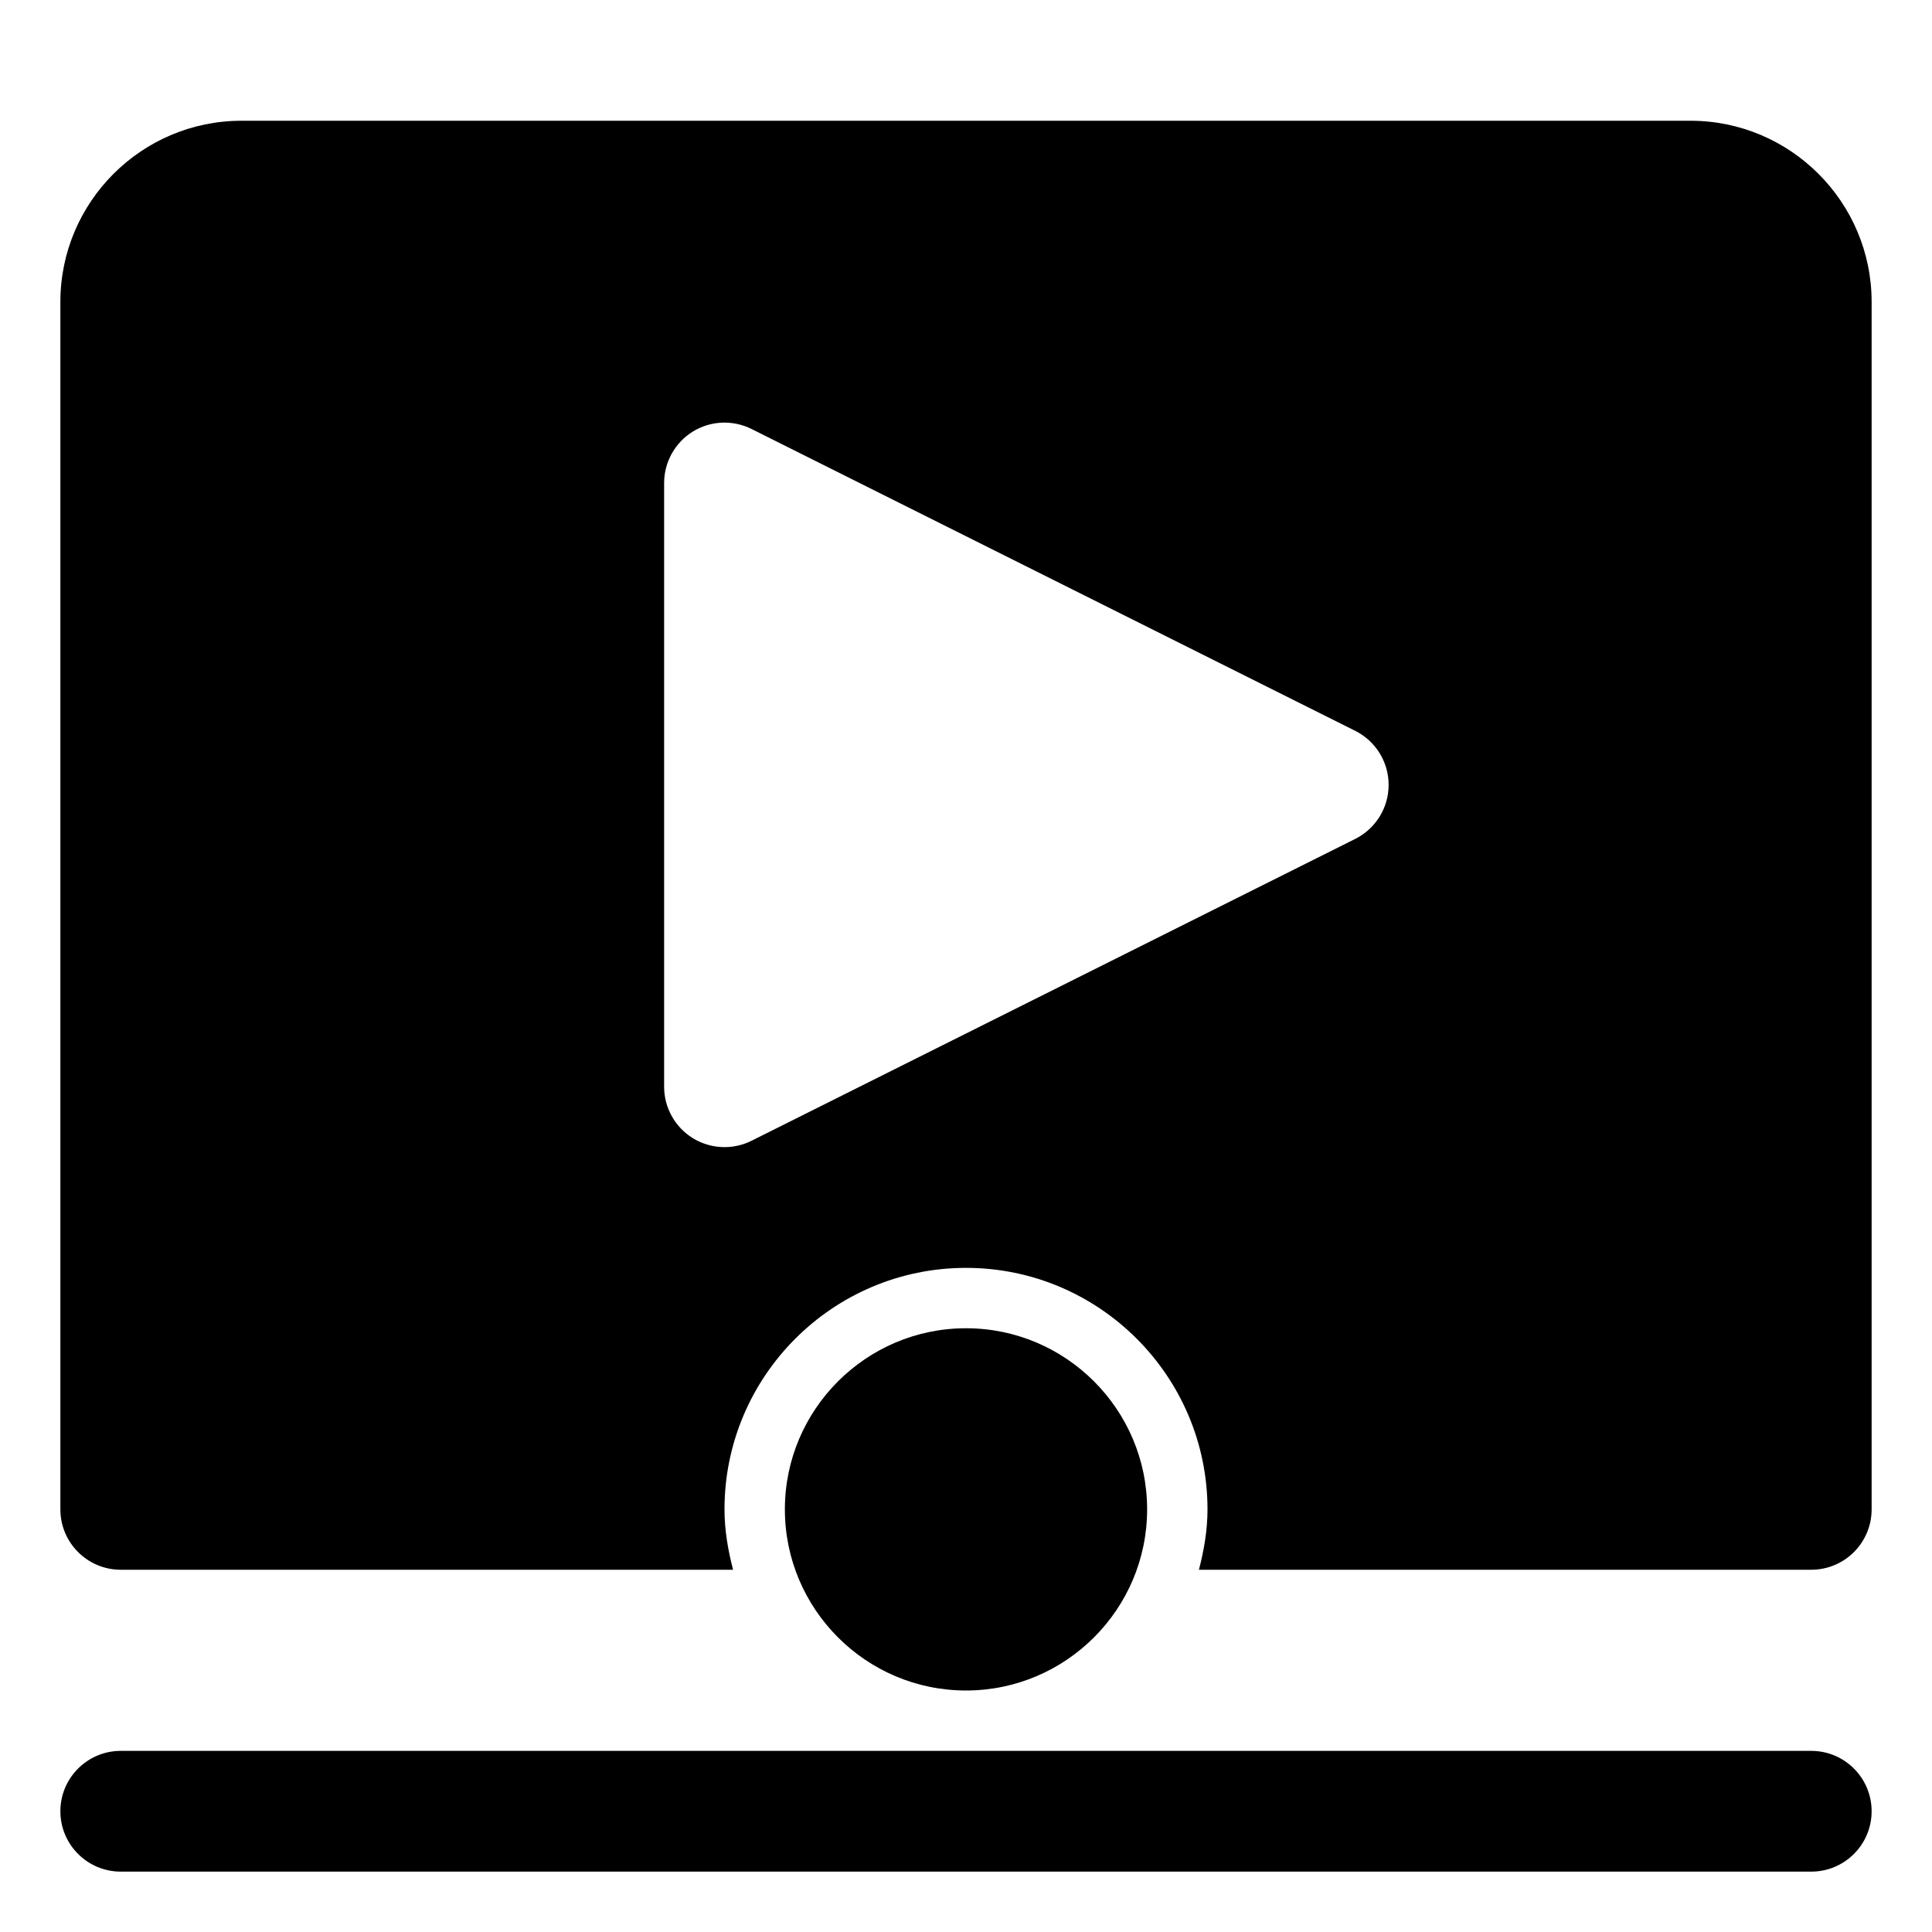
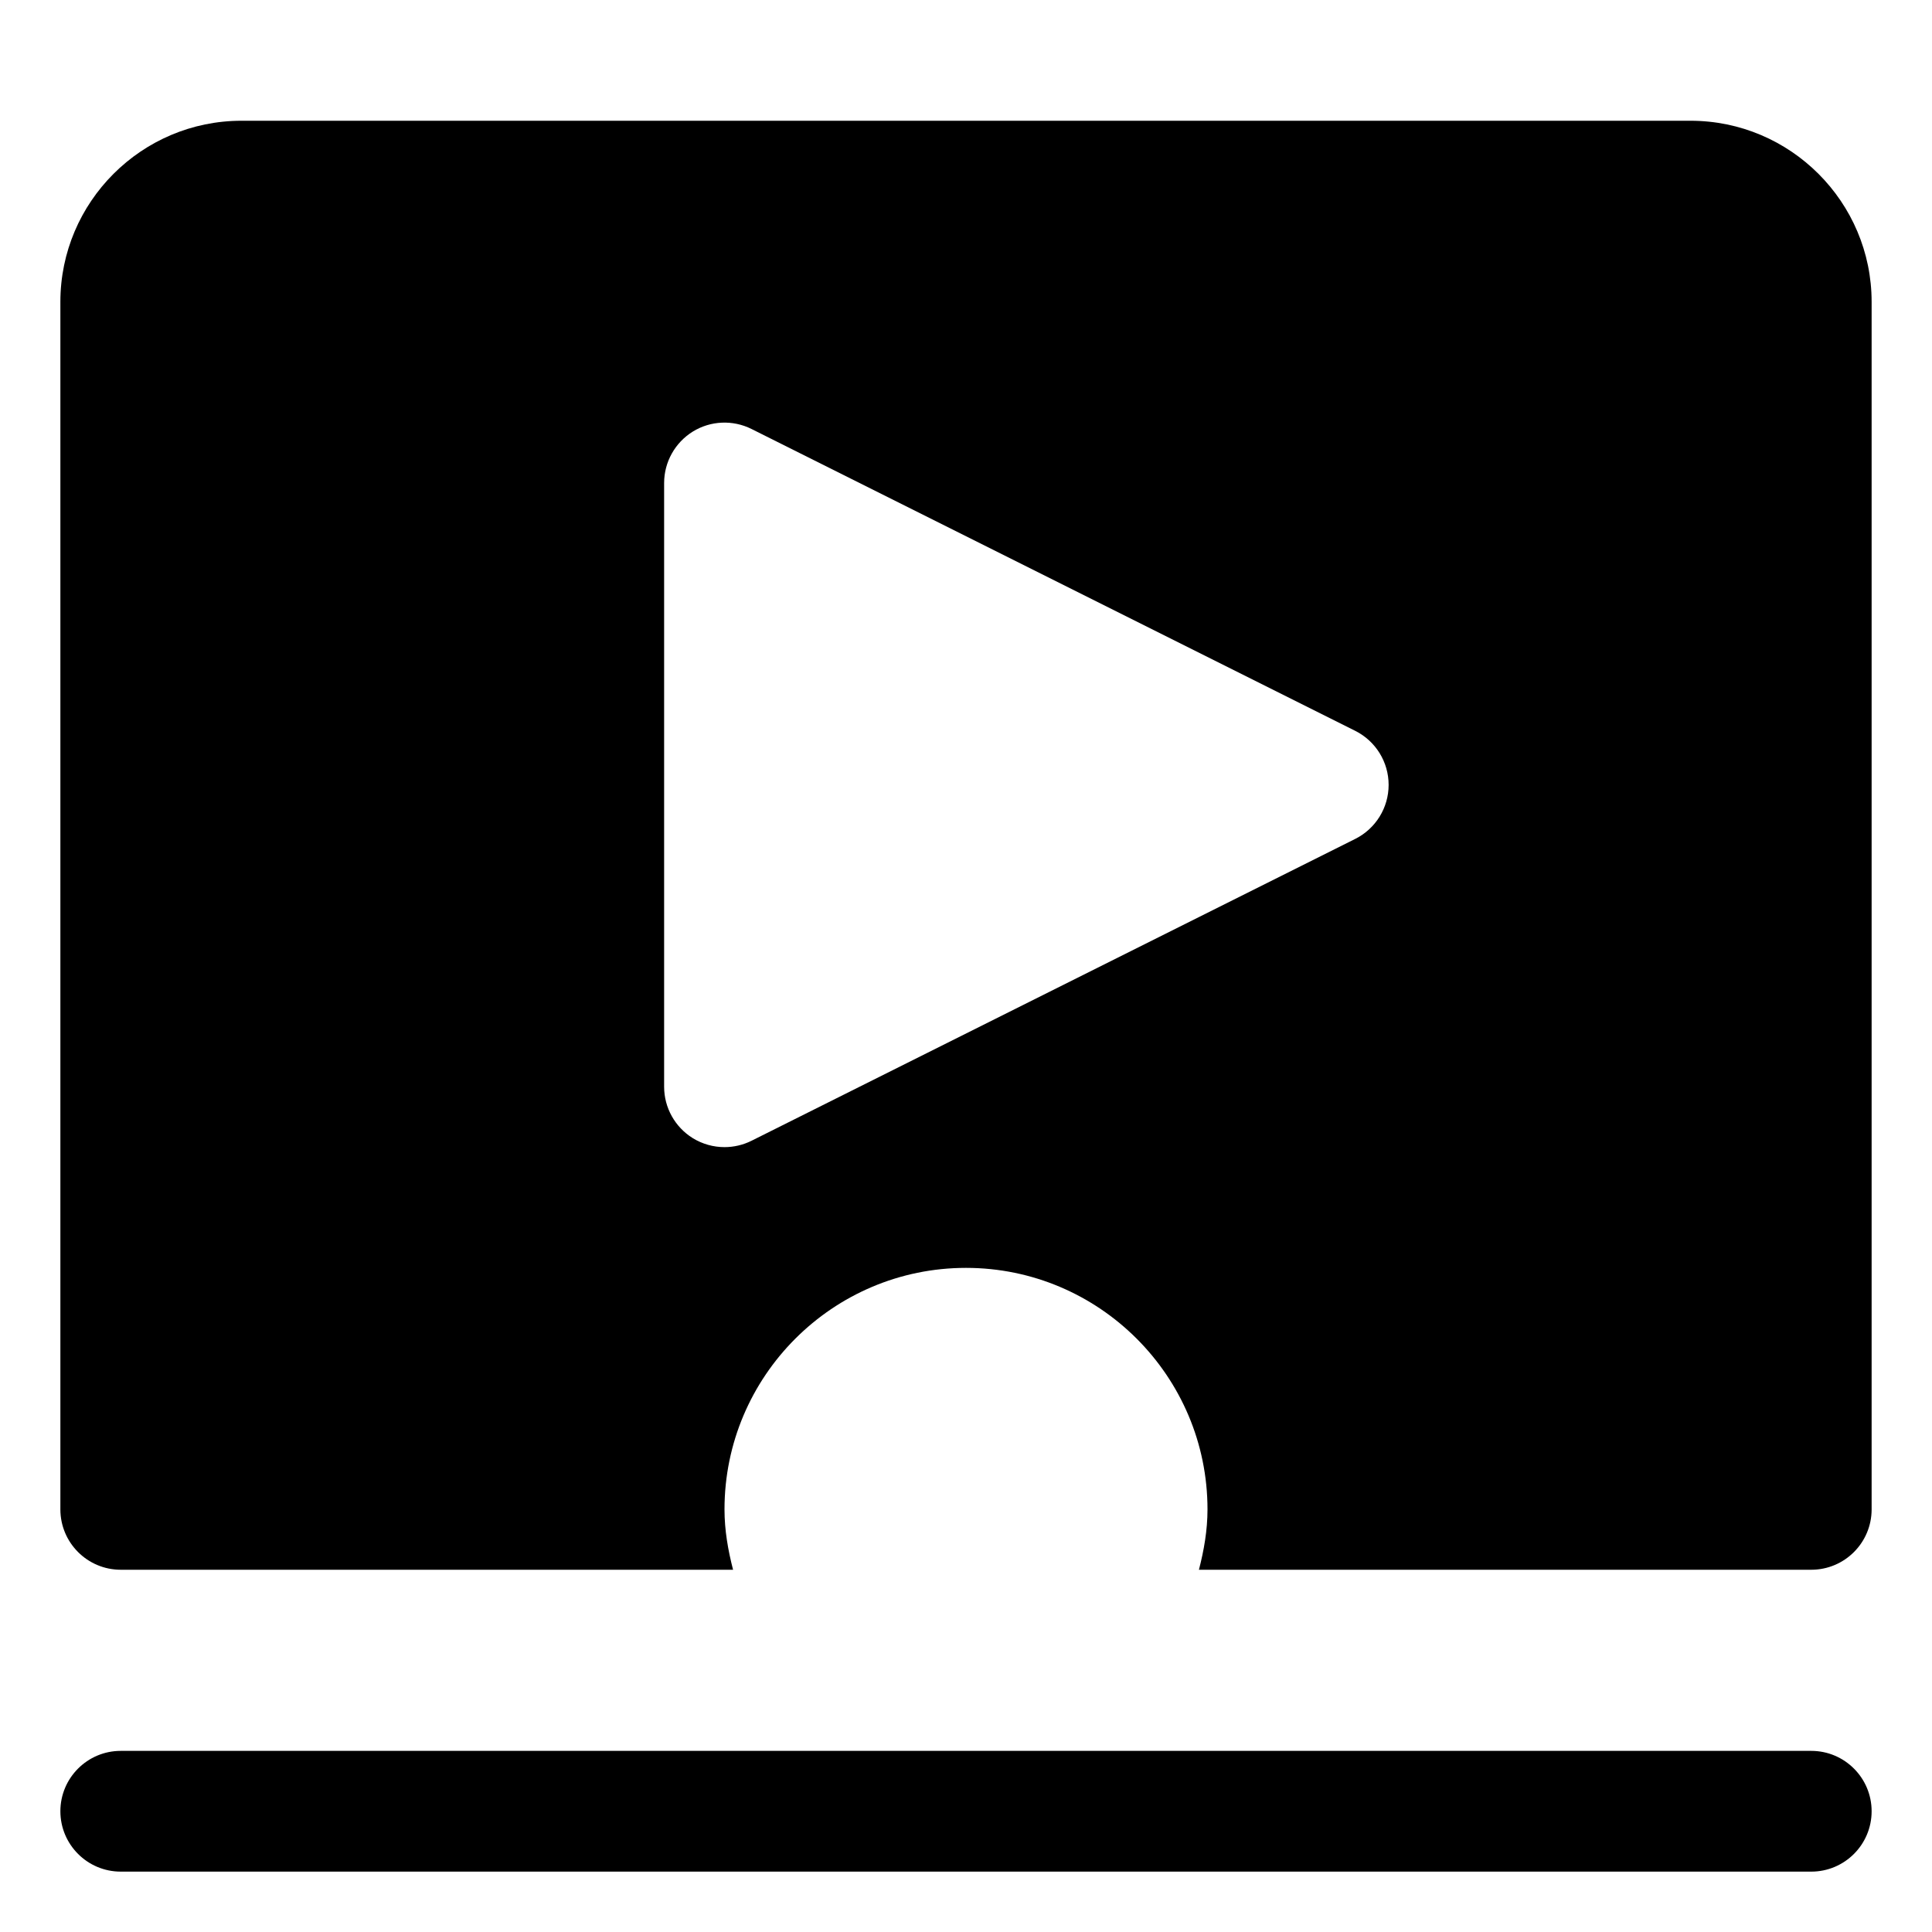
<svg xmlns="http://www.w3.org/2000/svg" height="512" viewBox="0 0 32 32" width="512">
  <g id="_x30_2_video_play">
    <g>
      <path d="m28 2h-24c-1.654 0-3 1.346-3 3v20c0 .552.448 1 1 1h10.142c-.083-.321-.142-.653-.142-1 0-2.206 1.794-4 4-4s4 1.794 4 4c0 .347-.059.679-.142 1h10.142c.552 0 1-.448 1-1v-20c0-1.654-1.346-3-3-3zm-5.553 11.895-10 5c-.141.07-.294.105-.447.105-.183 0-.365-.05-.526-.149-.294-.183-.474-.504-.474-.851v-10c0-.347.18-.668.474-.851.295-.183.664-.198.973-.044l10 5c.339.17.553.516.553.895s-.214.725-.553.895z" />
-       <path d="m16 28c-1.654 0-3-1.346-3-3s1.346-3 3-3 3 1.346 3 3-1.346 3-3 3z" />
      <g>
-         <path d="m30 31h-28c-.552 0-1-.448-1-1s.448-1 1-1h28c.552 0 1 .448 1 1s-.448 1-1 1z" />
+         <path d="m30 31h-28c-.552 0-1-.448-1-1s.448-1 1-1h28c.552 0 1 .448 1 1s-.448 1-1 1" />
      </g>
    </g>
  </g>
</svg>